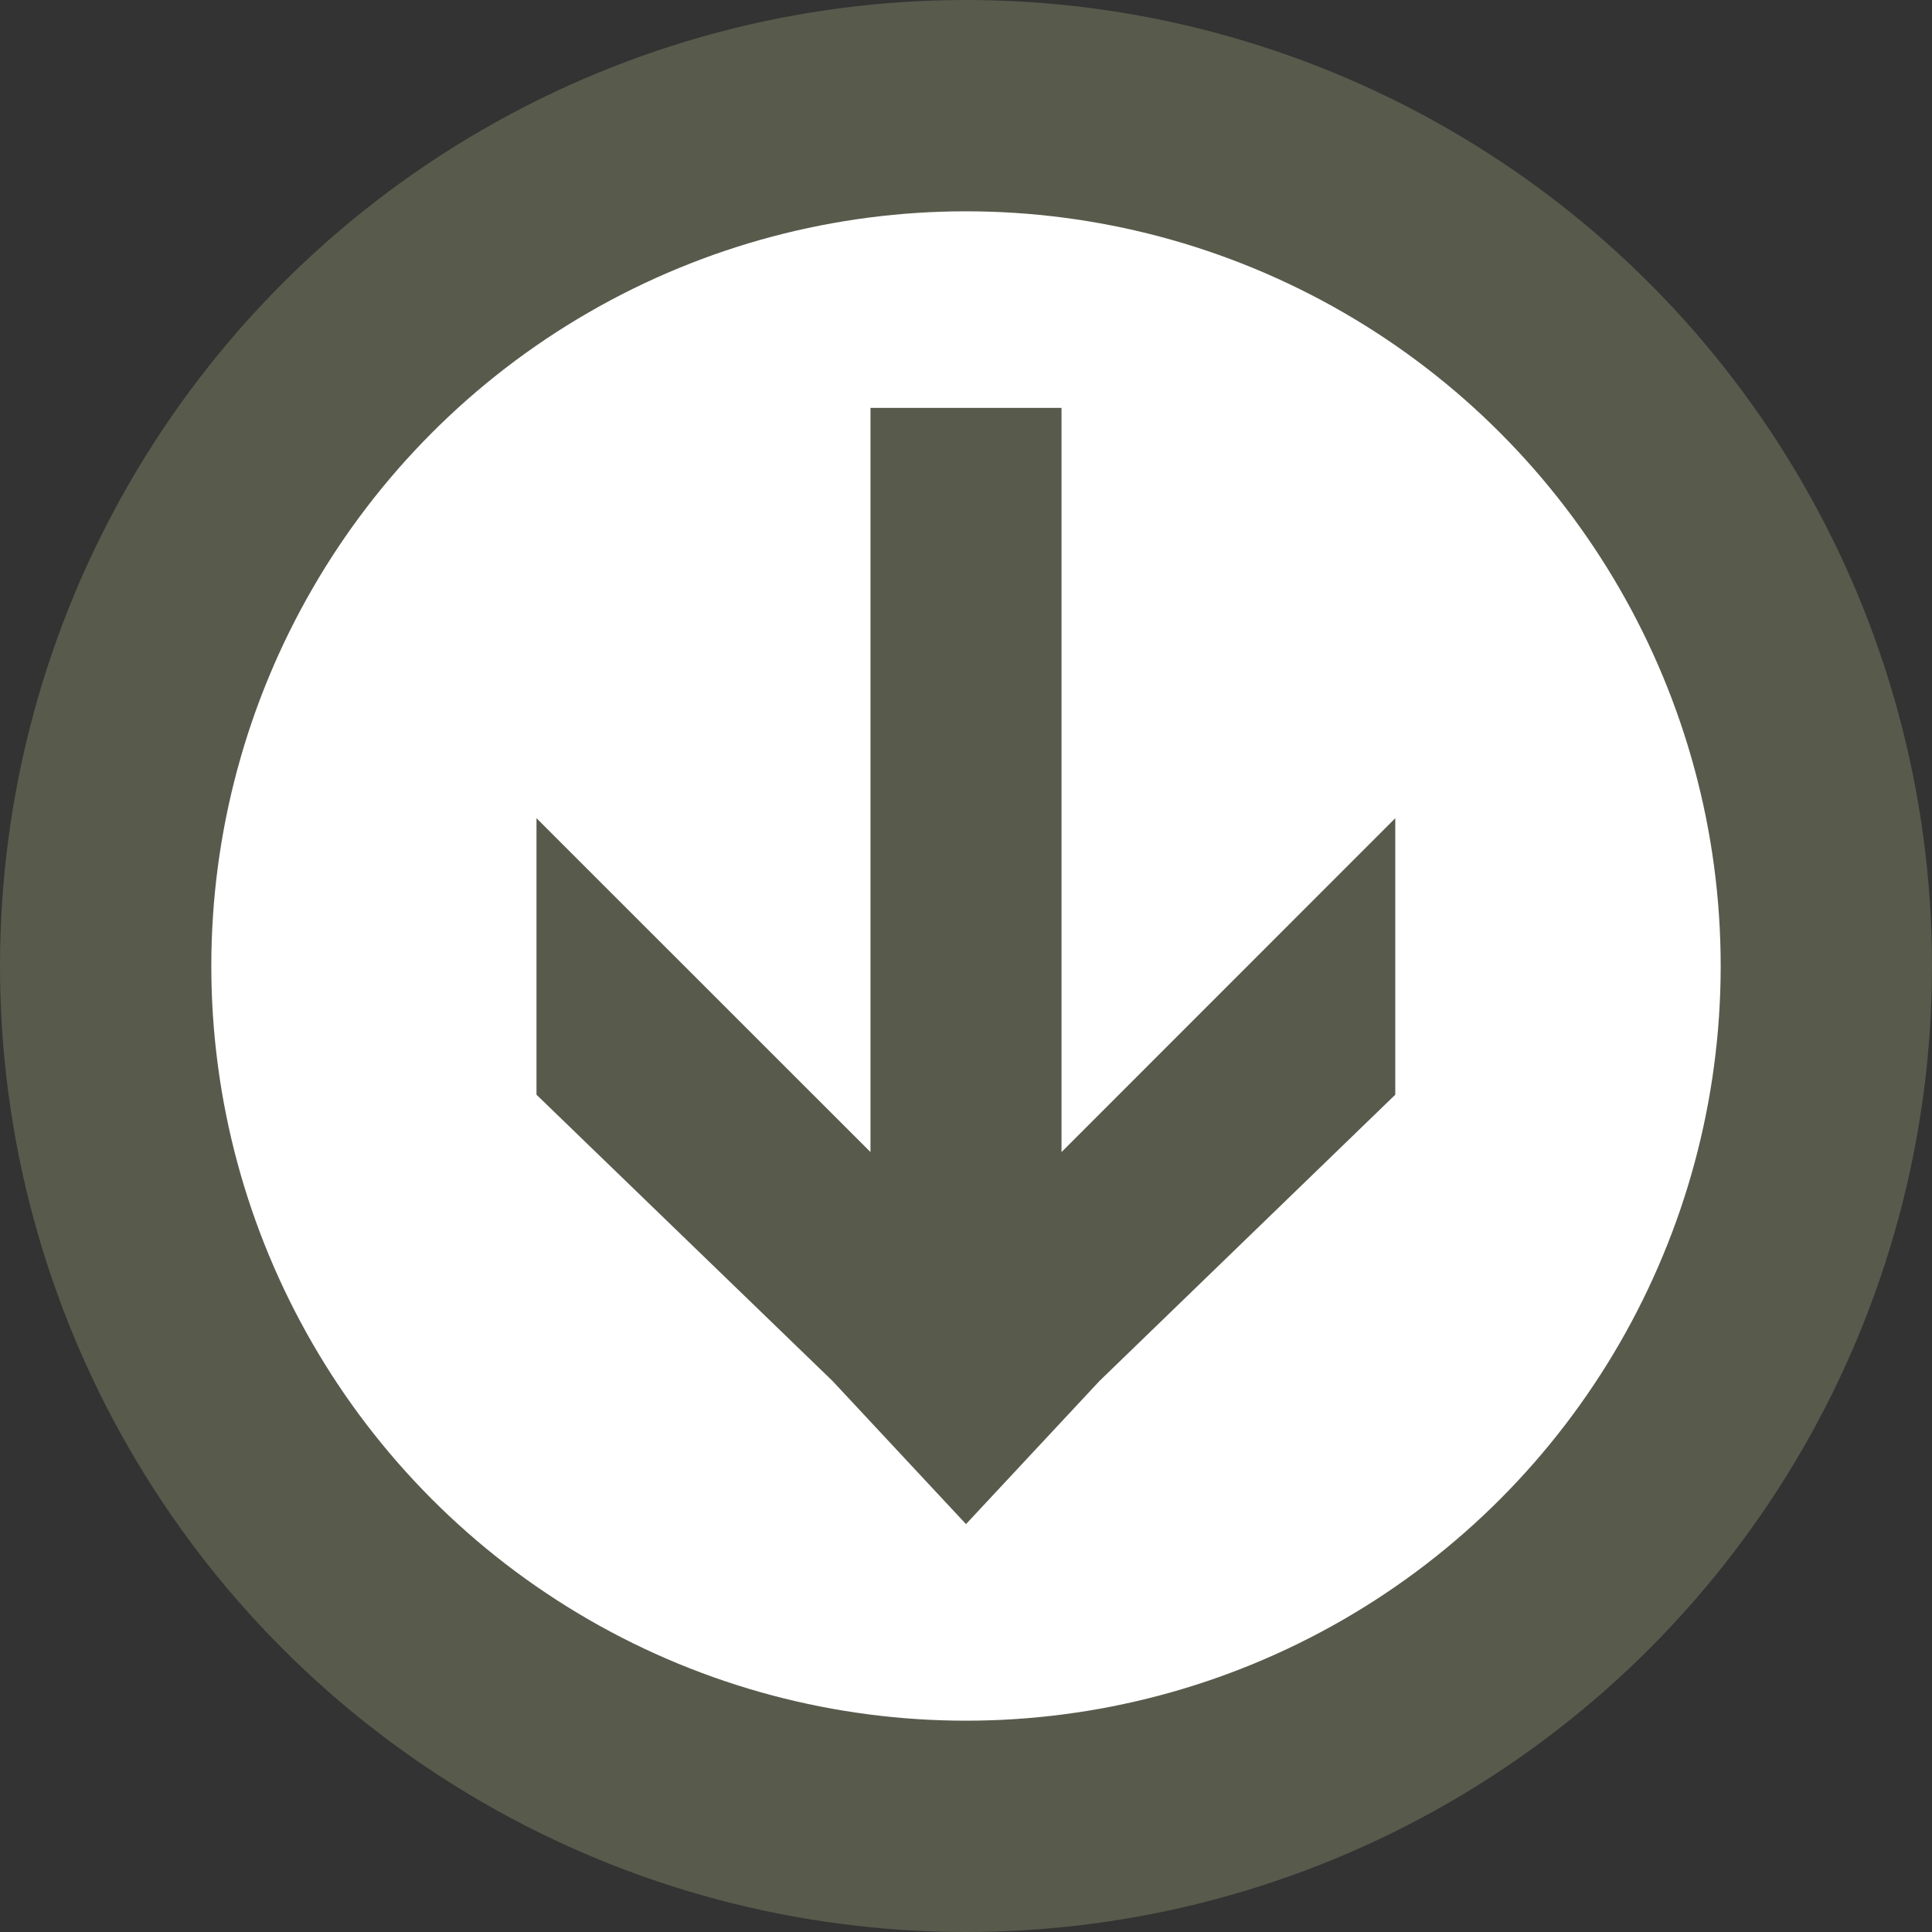
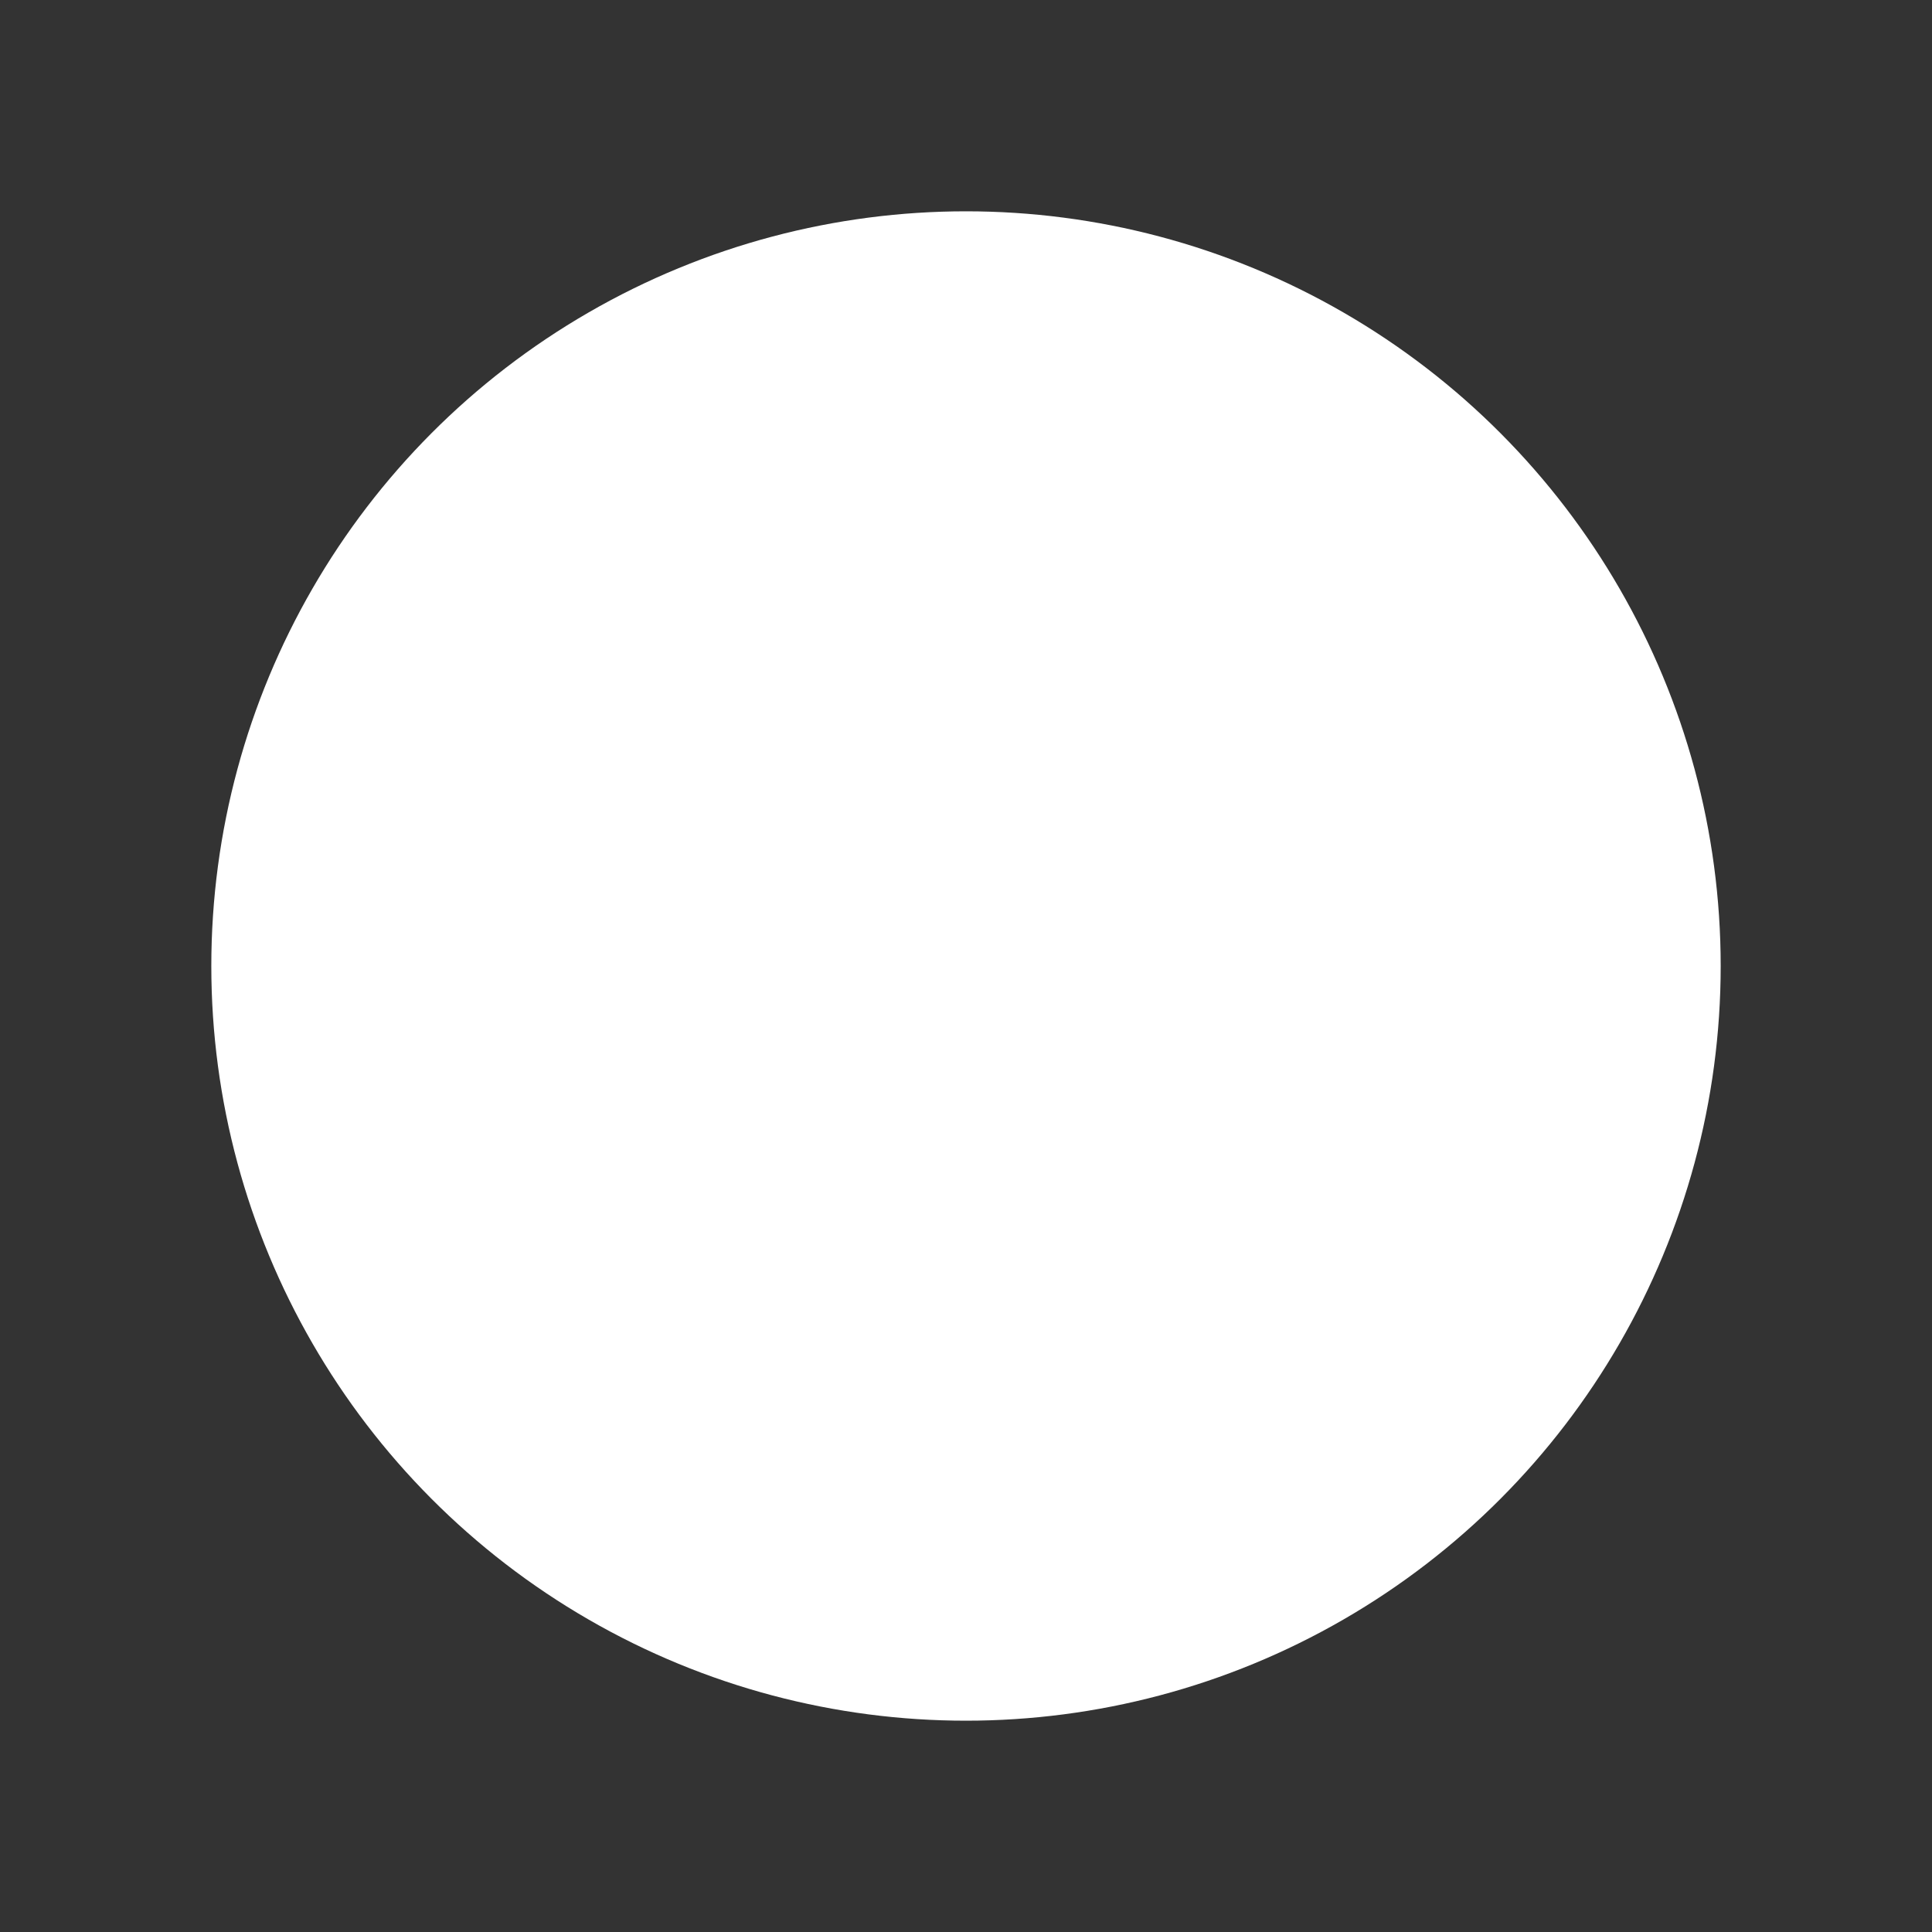
<svg xmlns="http://www.w3.org/2000/svg" version="1.1" width="16" height="16" viewBox="0 0 16 16">
  <rect x="0" y="0" width="16" height="16" fill="#333333" stroke="none" />
-   <circle style="fill: #585A4C;" cx="8" cy="8" r="8" />
  <circle style="fill: #FFFFFF;" cx="8" cy="8" r="6.25" />
-   <polygon fill="#585A4C" points="9.105 11.437 8 12.622 6.895 11.437 4.443 9.066 4.443 6.776 7.209 9.541 7.209 3.378 8.791 3.378 8.791 9.541 11.555 6.776 11.555 9.066" />
</svg>